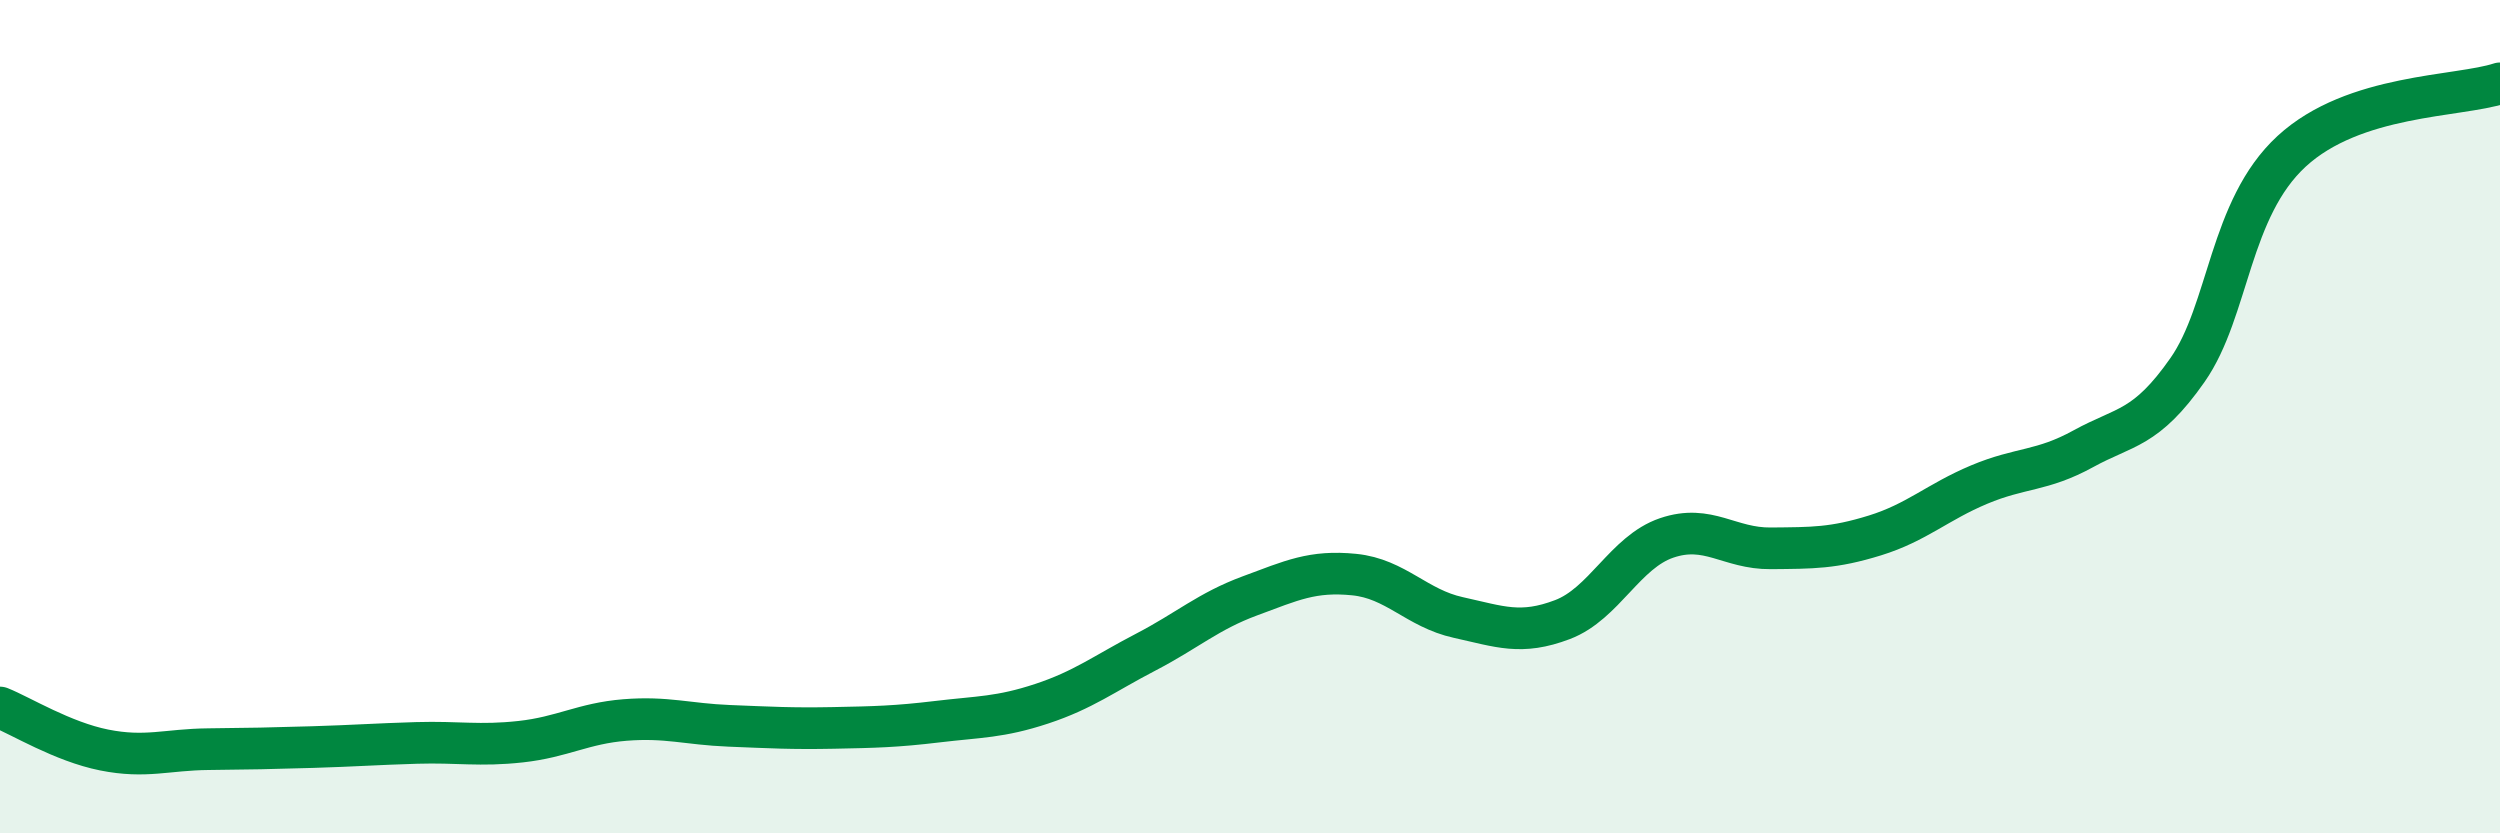
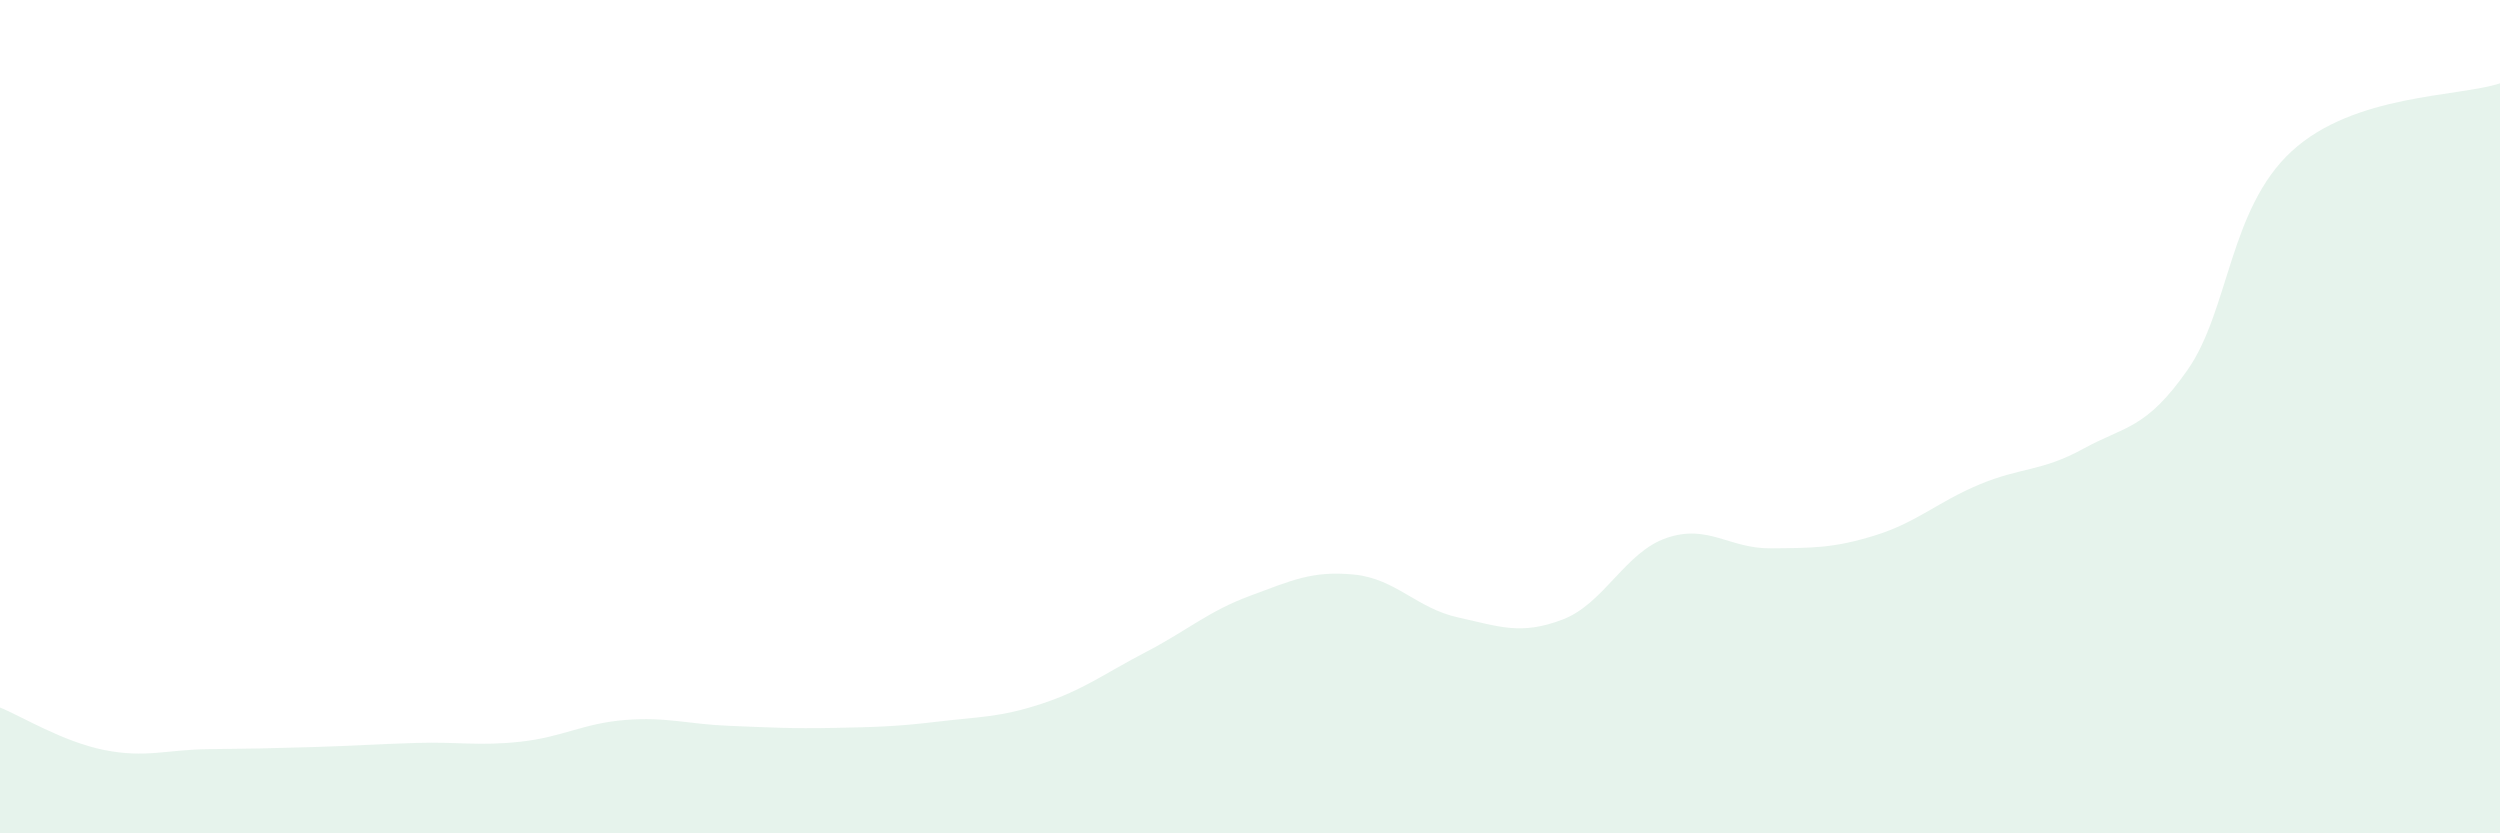
<svg xmlns="http://www.w3.org/2000/svg" width="60" height="20" viewBox="0 0 60 20">
  <path d="M 0,16.98 C 0.5,17.18 1.5,17.8 2.5,18 C 3.5,18.2 4,17.99 5,17.98 C 6,17.97 6.5,17.96 7.5,17.93 C 8.5,17.9 9,17.86 10,17.83 C 11,17.8 11.5,17.91 12.5,17.8 C 13.5,17.69 14,17.36 15,17.28 C 16,17.2 16.5,17.38 17.5,17.42 C 18.5,17.46 19,17.49 20,17.47 C 21,17.45 21.5,17.44 22.5,17.32 C 23.5,17.2 24,17.22 25,16.89 C 26,16.56 26.5,16.17 27.5,15.65 C 28.5,15.13 29,14.67 30,14.3 C 31,13.93 31.5,13.69 32.5,13.79 C 33.5,13.89 34,14.6 35,14.82 C 36,15.04 36.5,15.25 37.5,14.87 C 38.5,14.49 39,13.25 40,12.91 C 41,12.57 41.5,13.17 42.5,13.16 C 43.5,13.15 44,13.16 45,12.85 C 46,12.54 46.5,12.05 47.5,11.63 C 48.5,11.21 49,11.32 50,10.77 C 51,10.22 51.5,10.31 52.5,8.88 C 53.5,7.45 53.5,5.01 55,3.63 C 56.5,2.25 59,2.33 60,2L60 20L0 20Z" fill="#008740" opacity="0.1" stroke-linecap="round" stroke-linejoin="round" />
-   <path d="M 0,16.98 C 0.5,17.18 1.5,17.8 2.5,18 C 3.5,18.2 4,17.99 5,17.98 C 6,17.97 6.5,17.96 7.5,17.93 C 8.5,17.9 9,17.86 10,17.83 C 11,17.8 11.5,17.91 12.5,17.8 C 13.5,17.69 14,17.36 15,17.28 C 16,17.2 16.5,17.38 17.5,17.42 C 18.5,17.46 19,17.49 20,17.47 C 21,17.45 21.5,17.44 22.5,17.32 C 23.5,17.2 24,17.22 25,16.89 C 26,16.56 26.5,16.17 27.5,15.65 C 28.5,15.13 29,14.67 30,14.3 C 31,13.93 31.5,13.69 32.5,13.79 C 33.5,13.89 34,14.6 35,14.82 C 36,15.04 36.5,15.25 37.5,14.87 C 38.5,14.49 39,13.25 40,12.91 C 41,12.57 41.5,13.17 42.5,13.16 C 43.5,13.15 44,13.16 45,12.85 C 46,12.54 46.5,12.05 47.5,11.63 C 48.5,11.21 49,11.32 50,10.77 C 51,10.22 51.5,10.31 52.5,8.88 C 53.5,7.45 53.5,5.01 55,3.63 C 56.5,2.25 59,2.33 60,2" stroke="#008740" stroke-width="1" fill="none" stroke-linecap="round" stroke-linejoin="round" />
</svg>